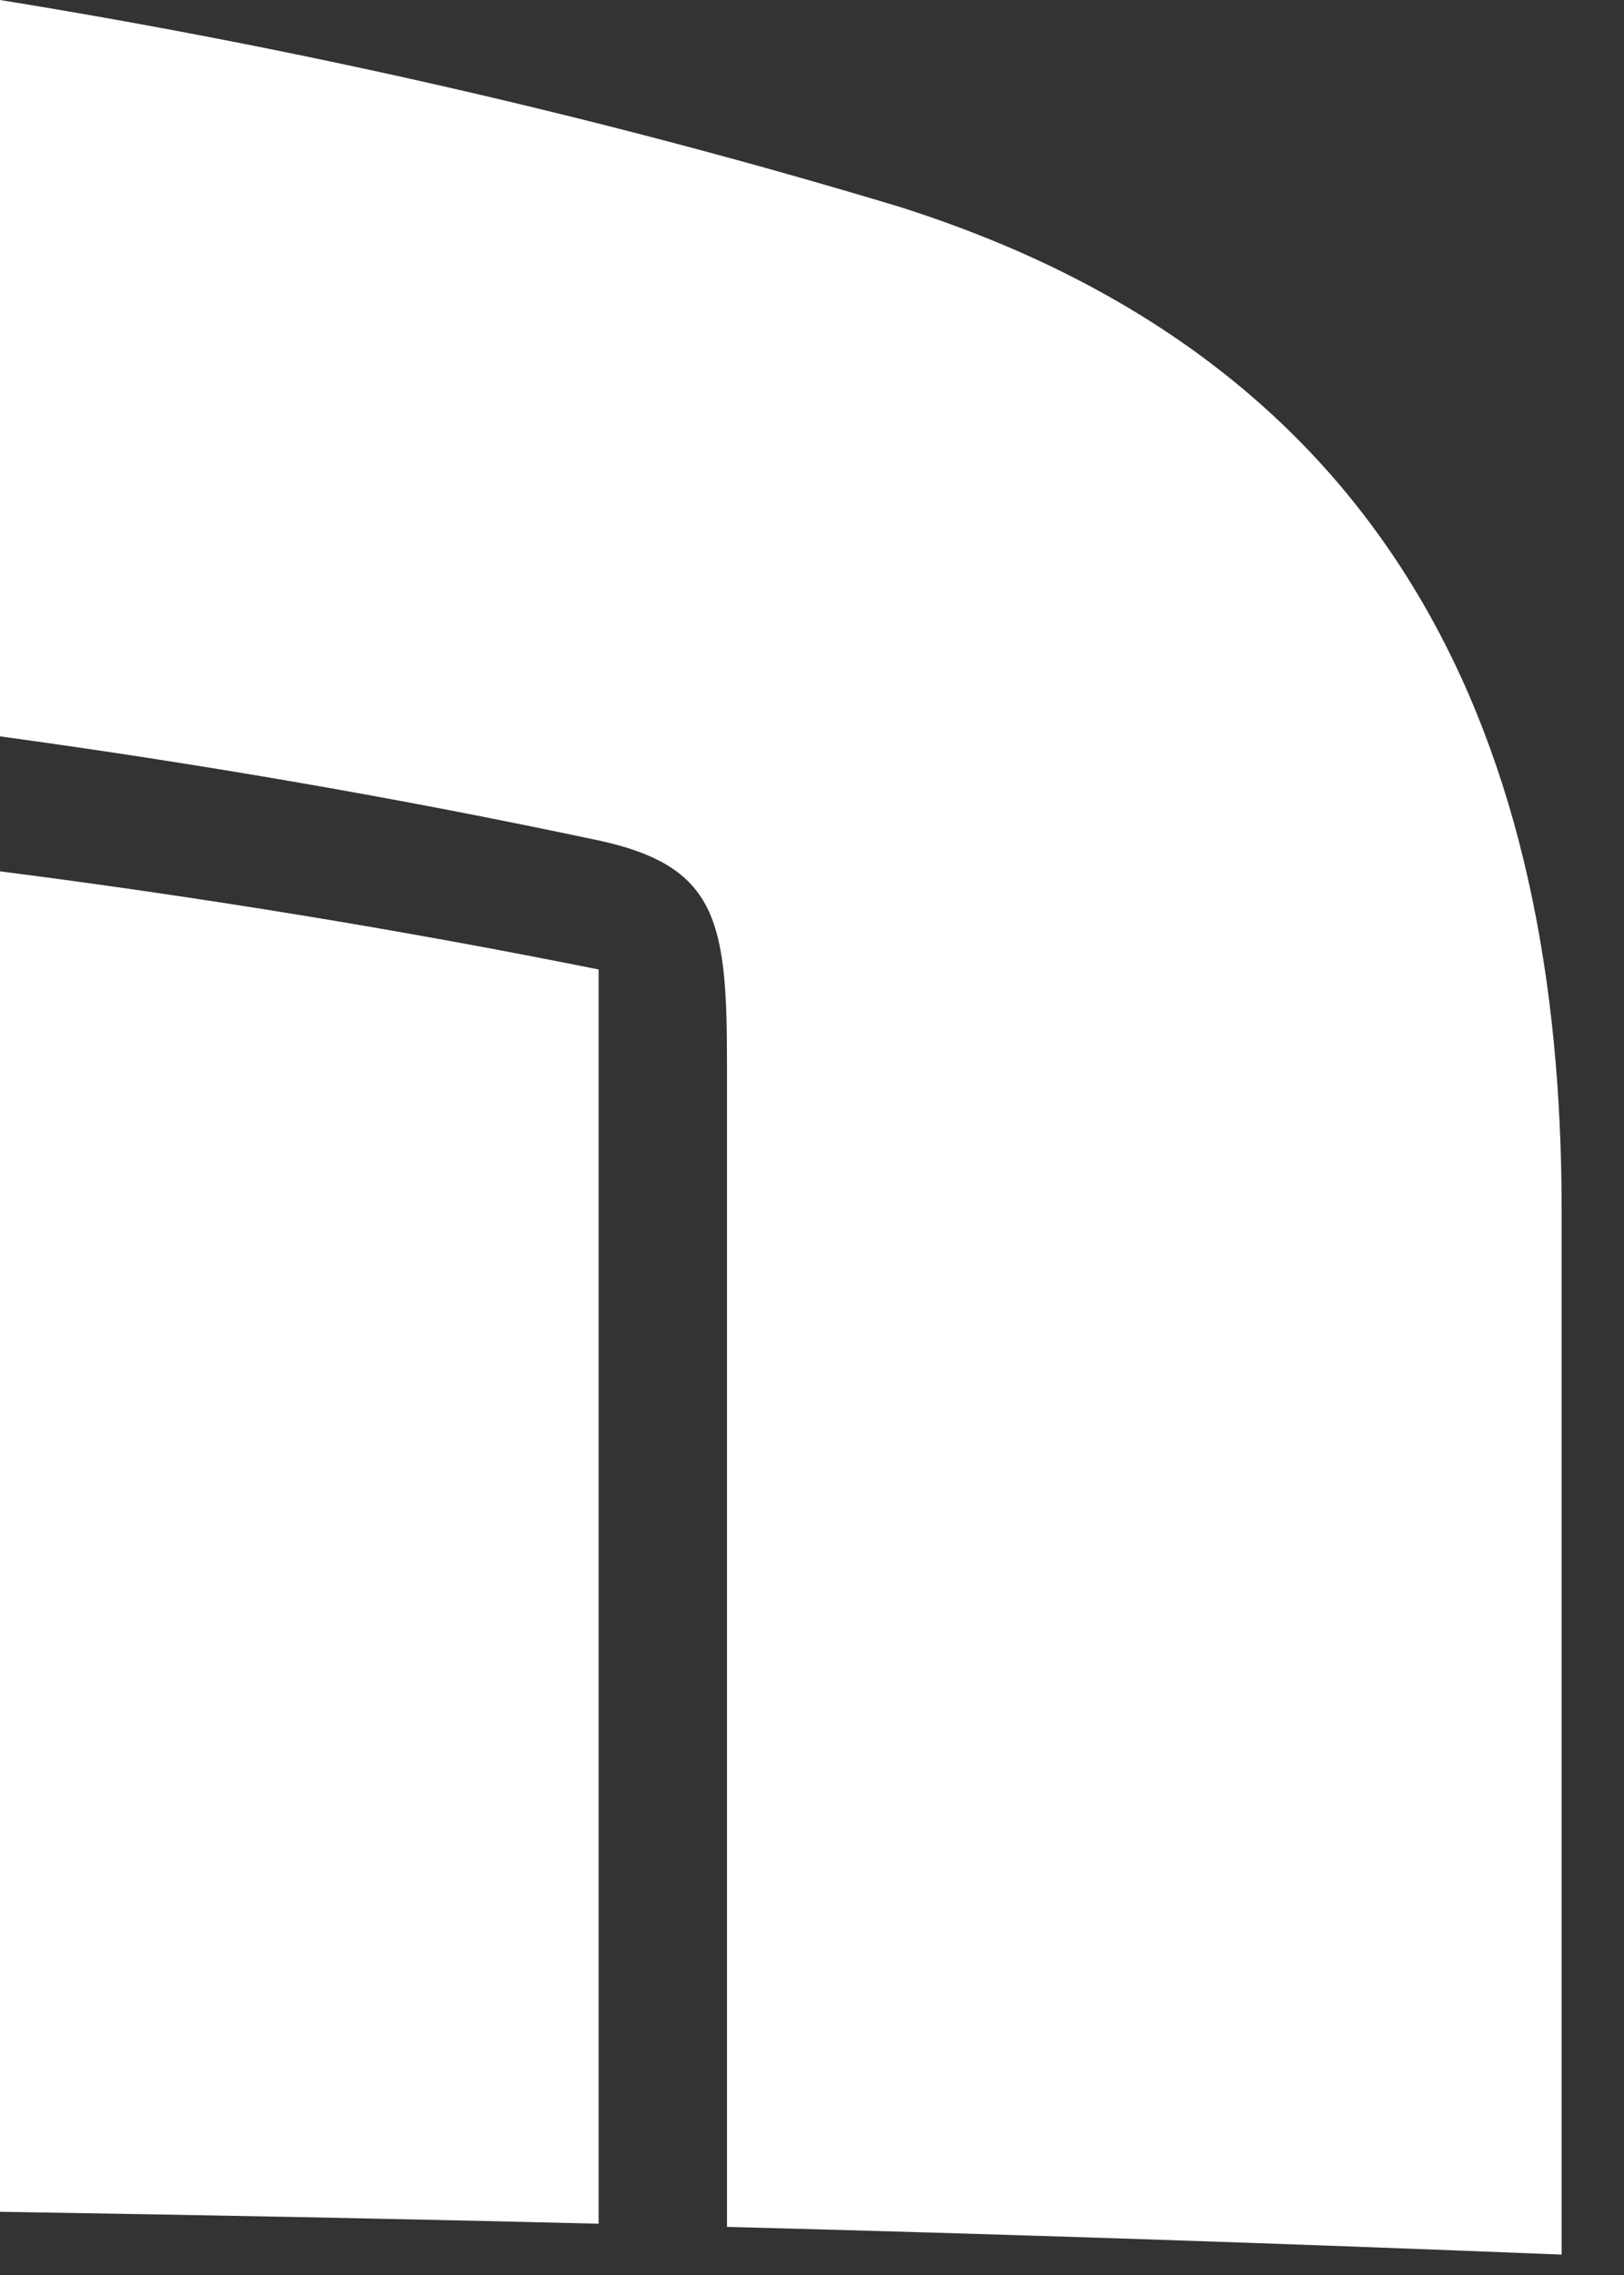
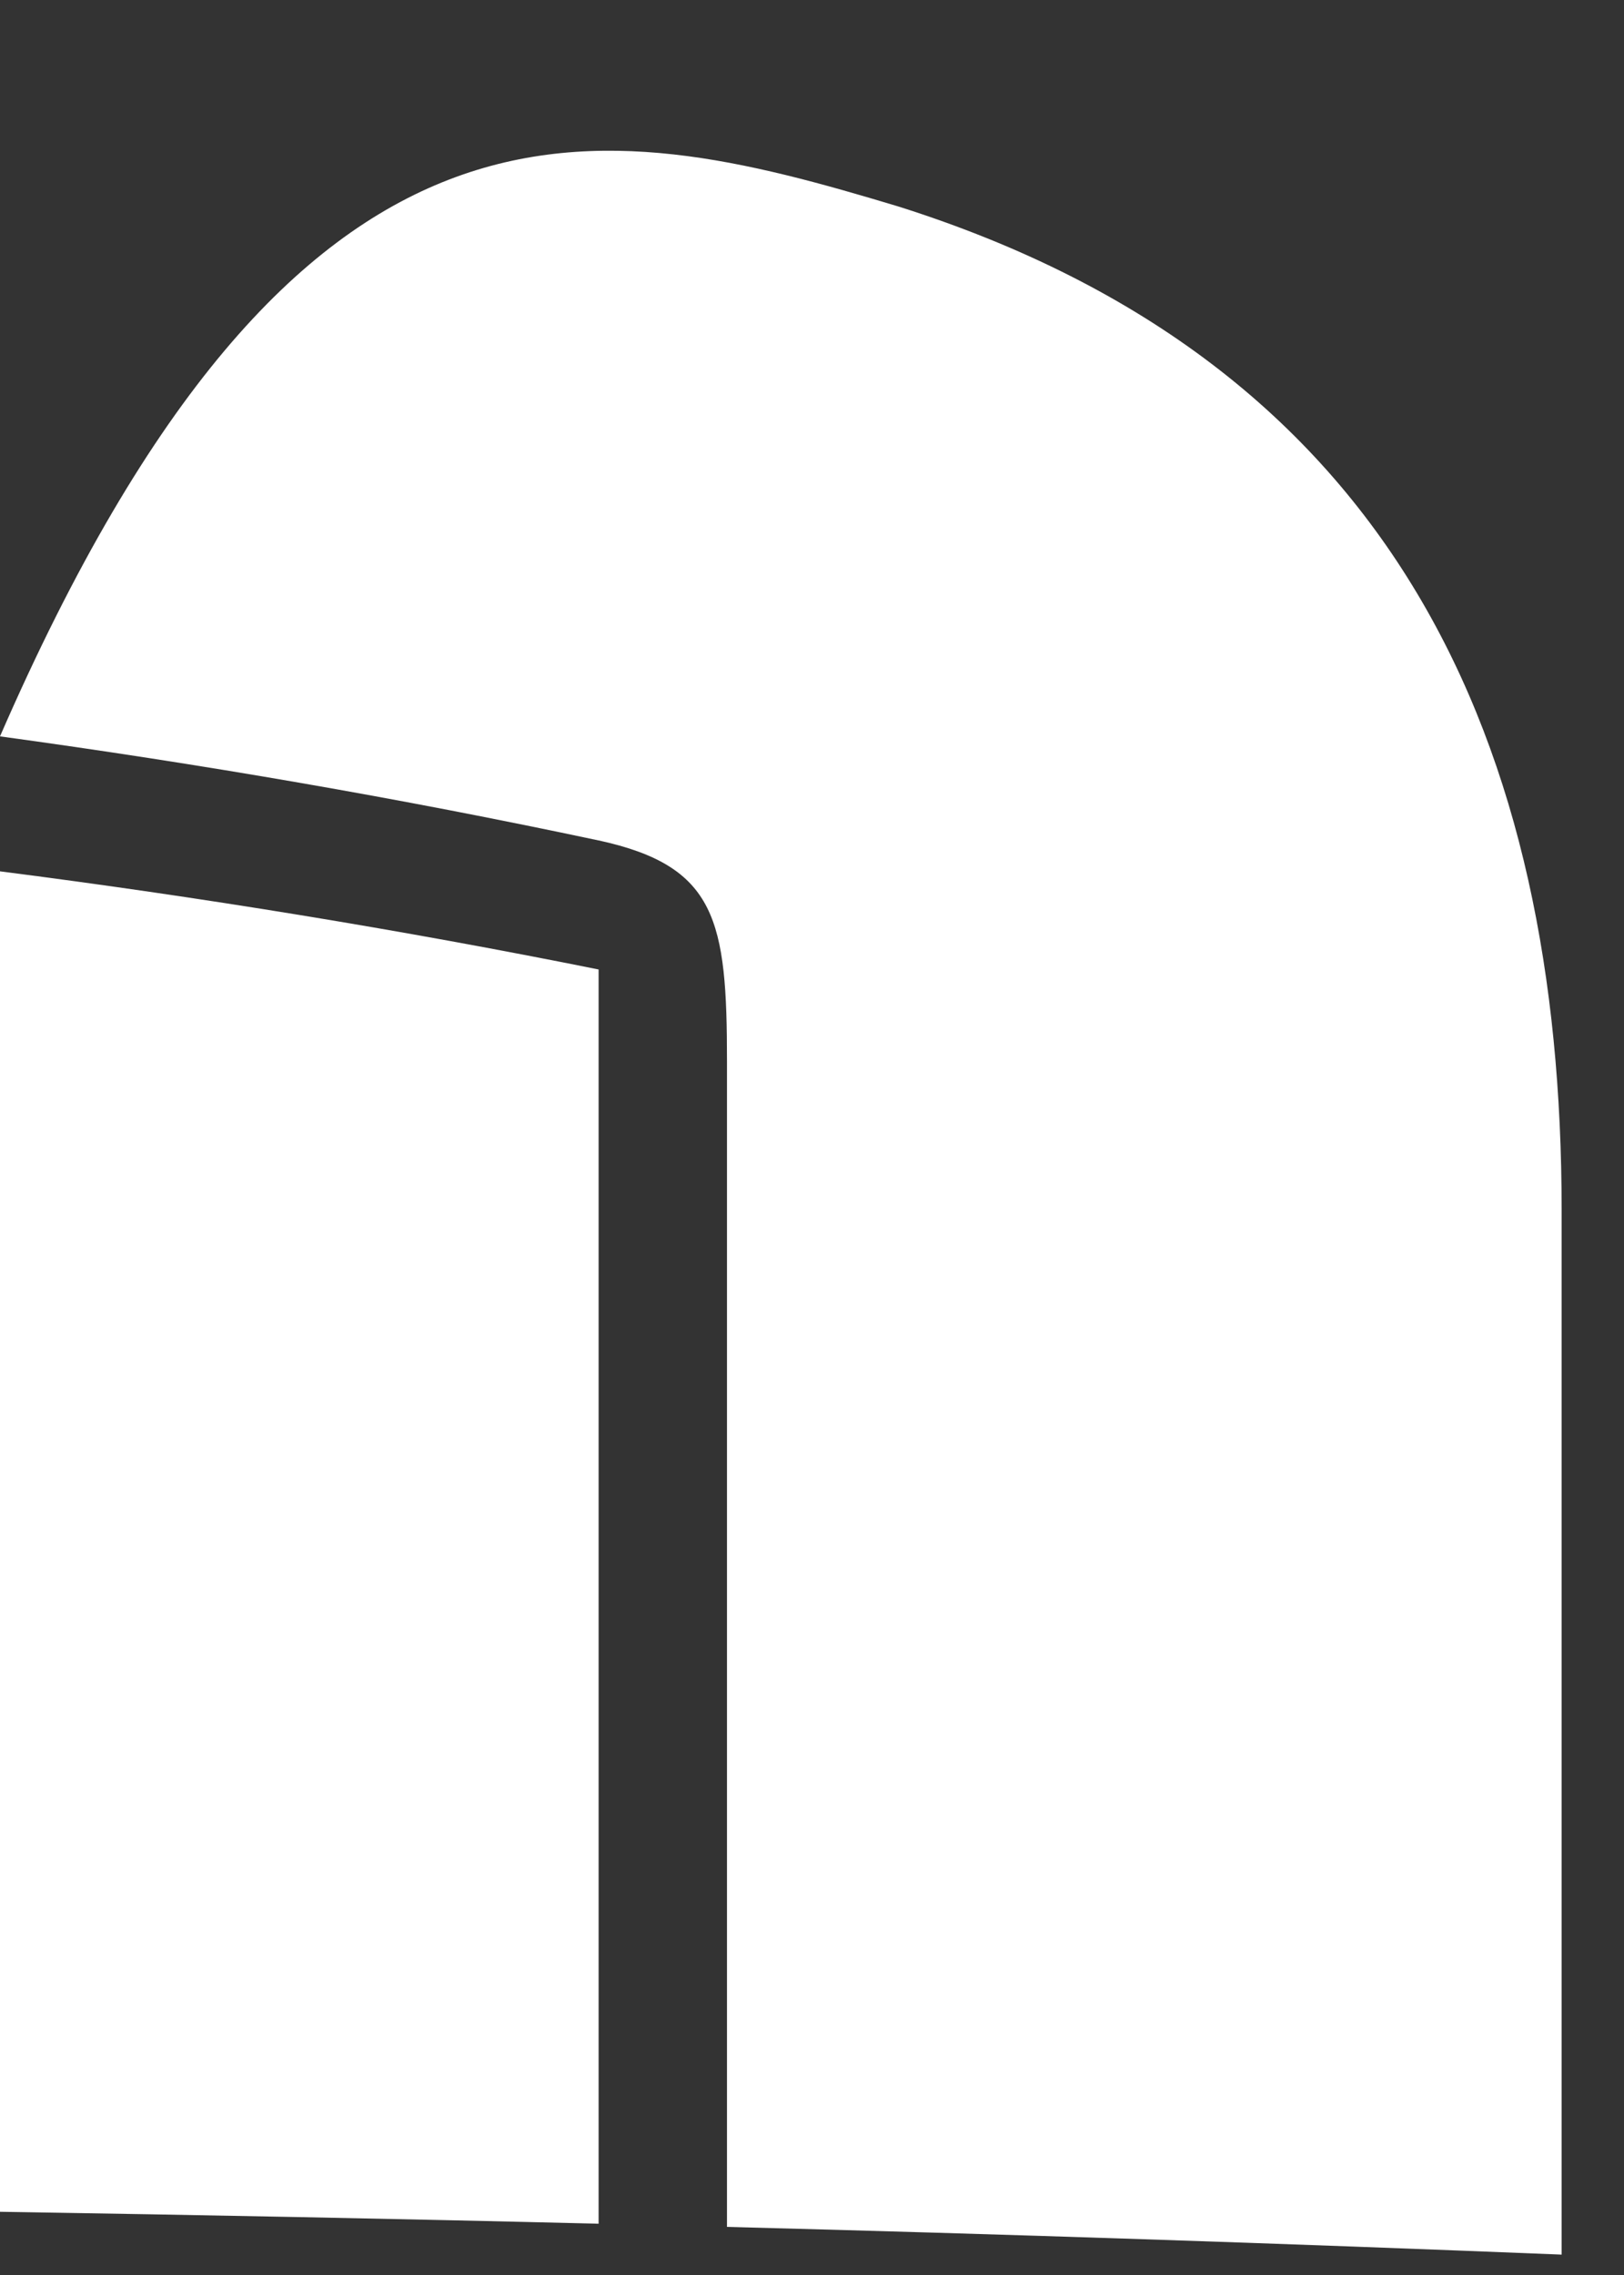
<svg xmlns="http://www.w3.org/2000/svg" fill="none" height="100%" overflow="visible" preserveAspectRatio="none" style="display: block;" viewBox="0 0 20 28" width="100%">
  <rect x="0" y="0" width="20" height="28" fill="#333333" stroke="none" />
-   <path d="M7.372 10.344C4.914 9.821 2.457 9.399 0 9.063V0C3.687 0.597 7.372 1.43 11.059 2.54C17.209 4.479 19.232 9.184 19.232 14.893V27.749C15.806 27.611 12.378 27.497 8.953 27.408V13.066C8.953 11.328 8.827 10.661 7.374 10.344H7.372ZM0 10.724C2.457 11.039 4.914 11.438 7.372 11.932V27.369C4.914 27.308 2.457 27.261 0 27.222V10.724Z" fill="white" id="Vector" />
+   <path d="M7.372 10.344C4.914 9.821 2.457 9.399 0 9.063C3.687 0.597 7.372 1.43 11.059 2.54C17.209 4.479 19.232 9.184 19.232 14.893V27.749C15.806 27.611 12.378 27.497 8.953 27.408V13.066C8.953 11.328 8.827 10.661 7.374 10.344H7.372ZM0 10.724C2.457 11.039 4.914 11.438 7.372 11.932V27.369C4.914 27.308 2.457 27.261 0 27.222V10.724Z" fill="white" id="Vector" />
</svg>